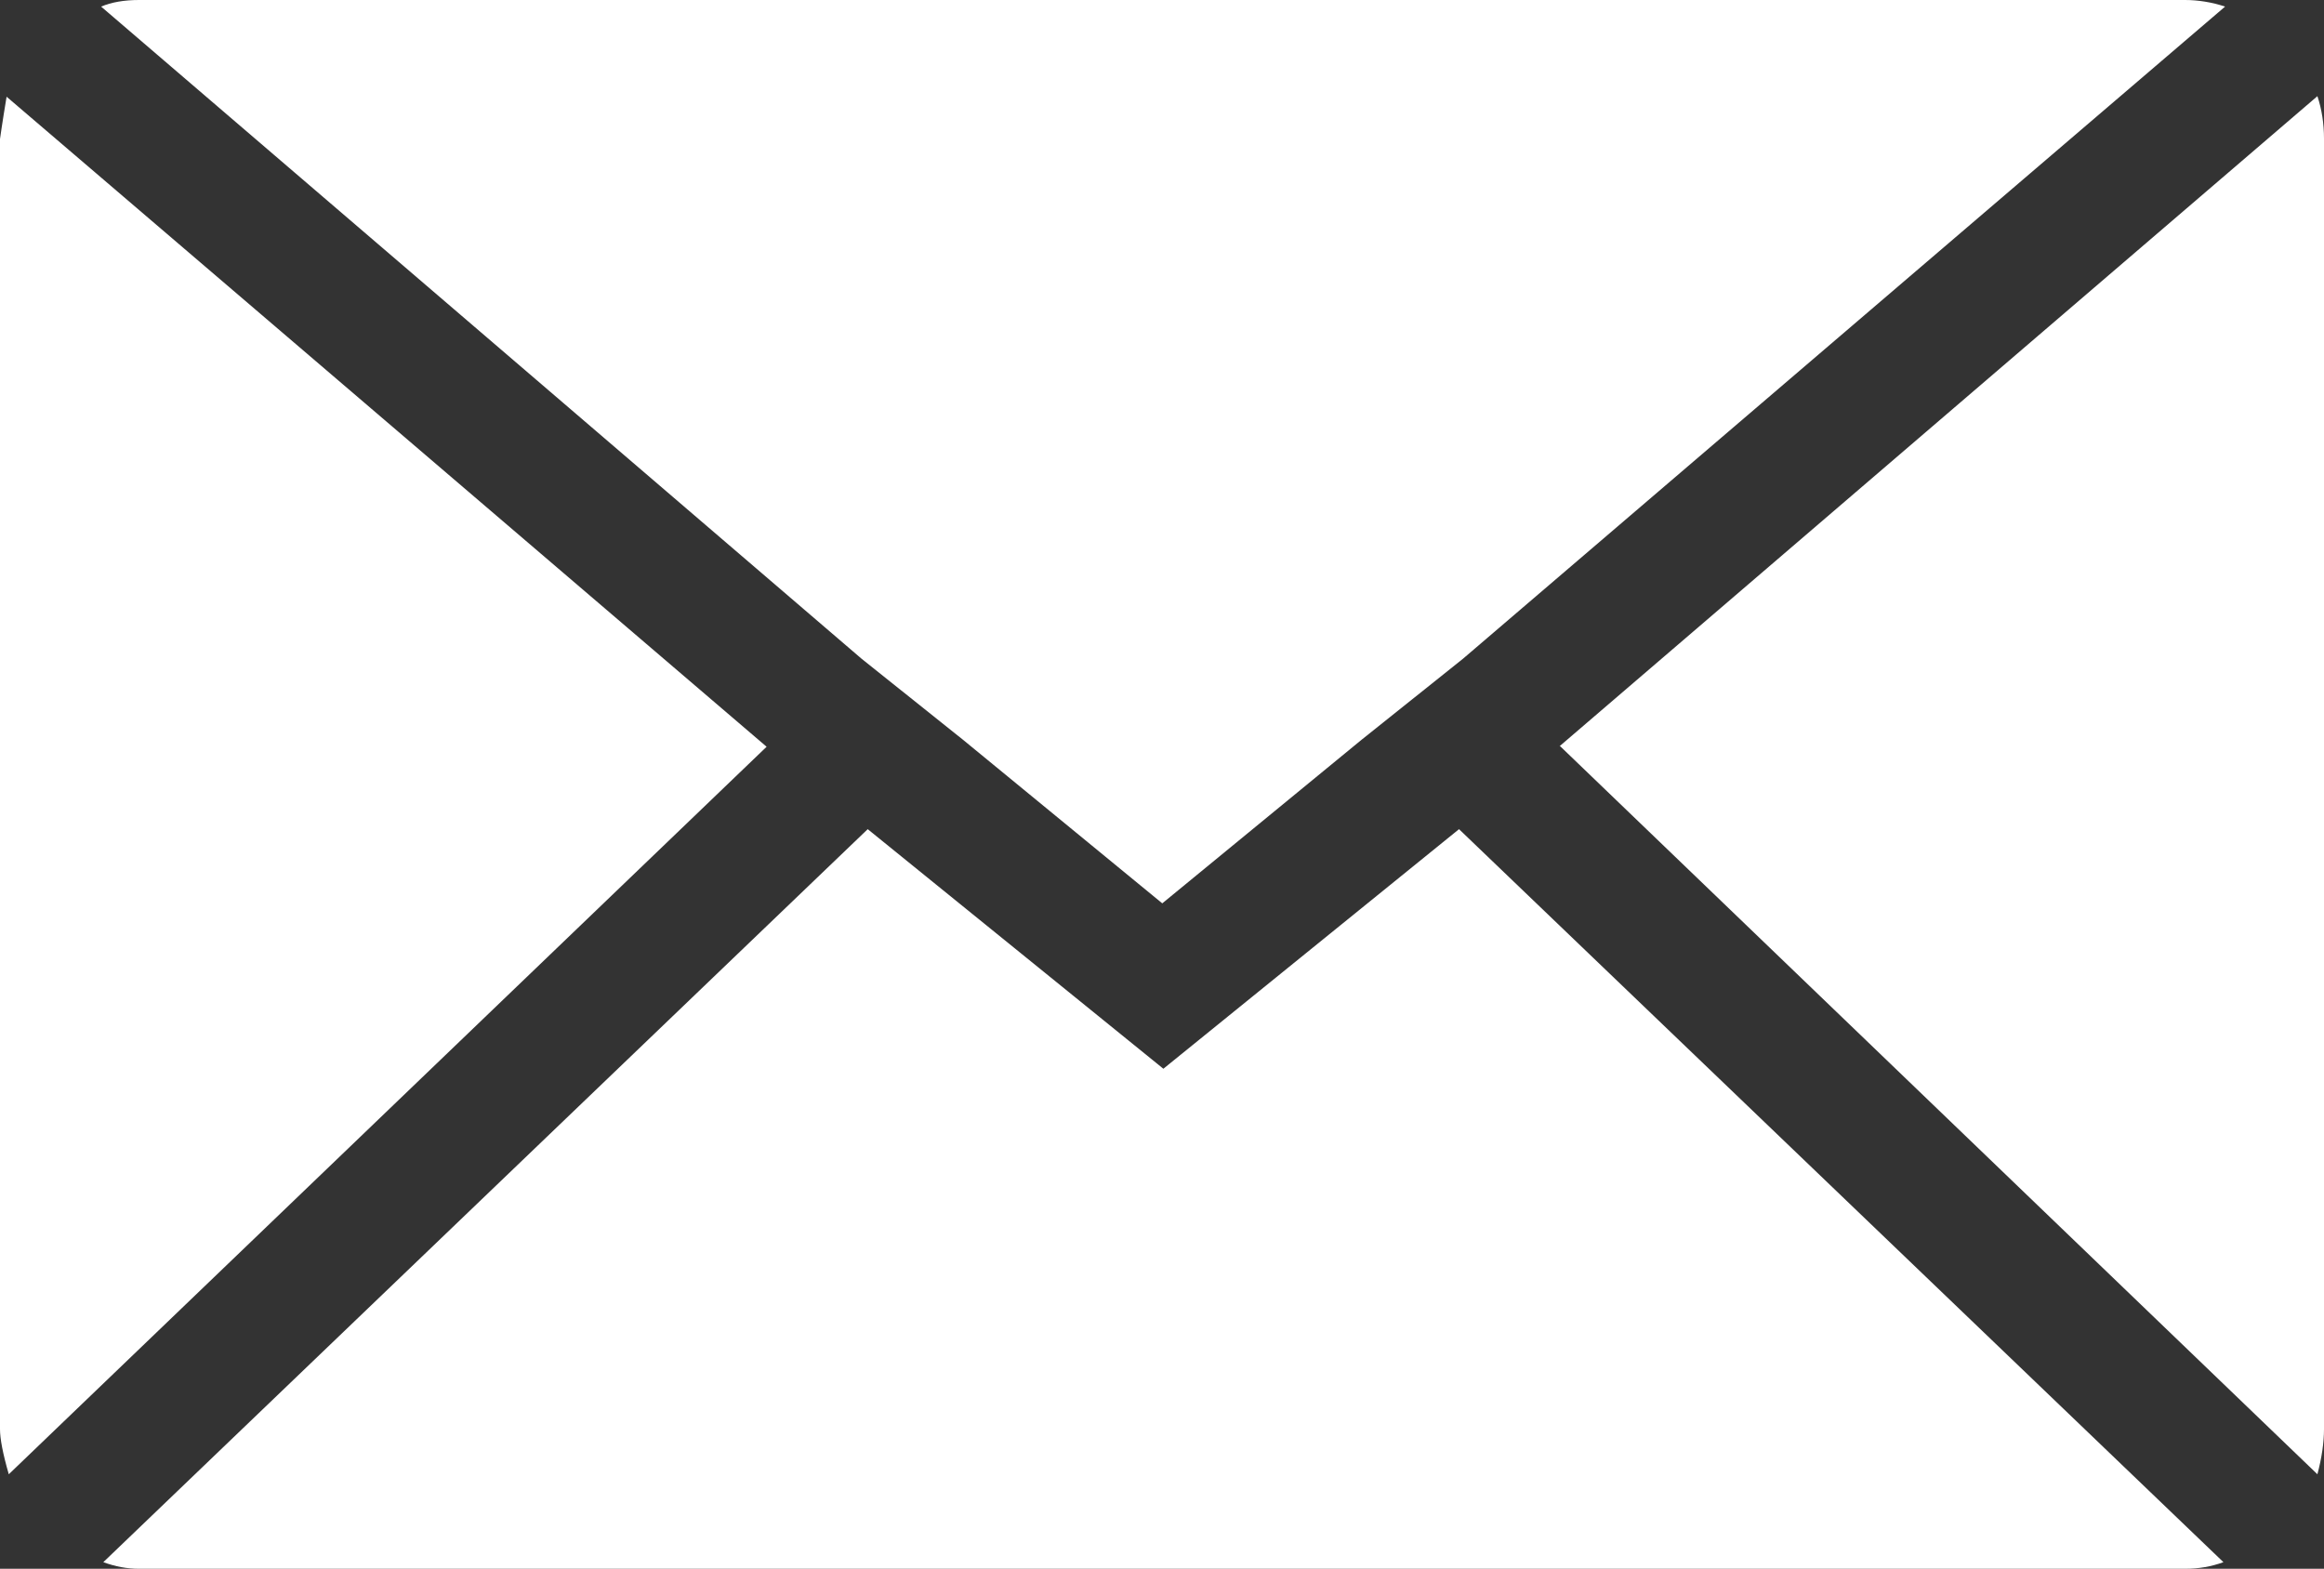
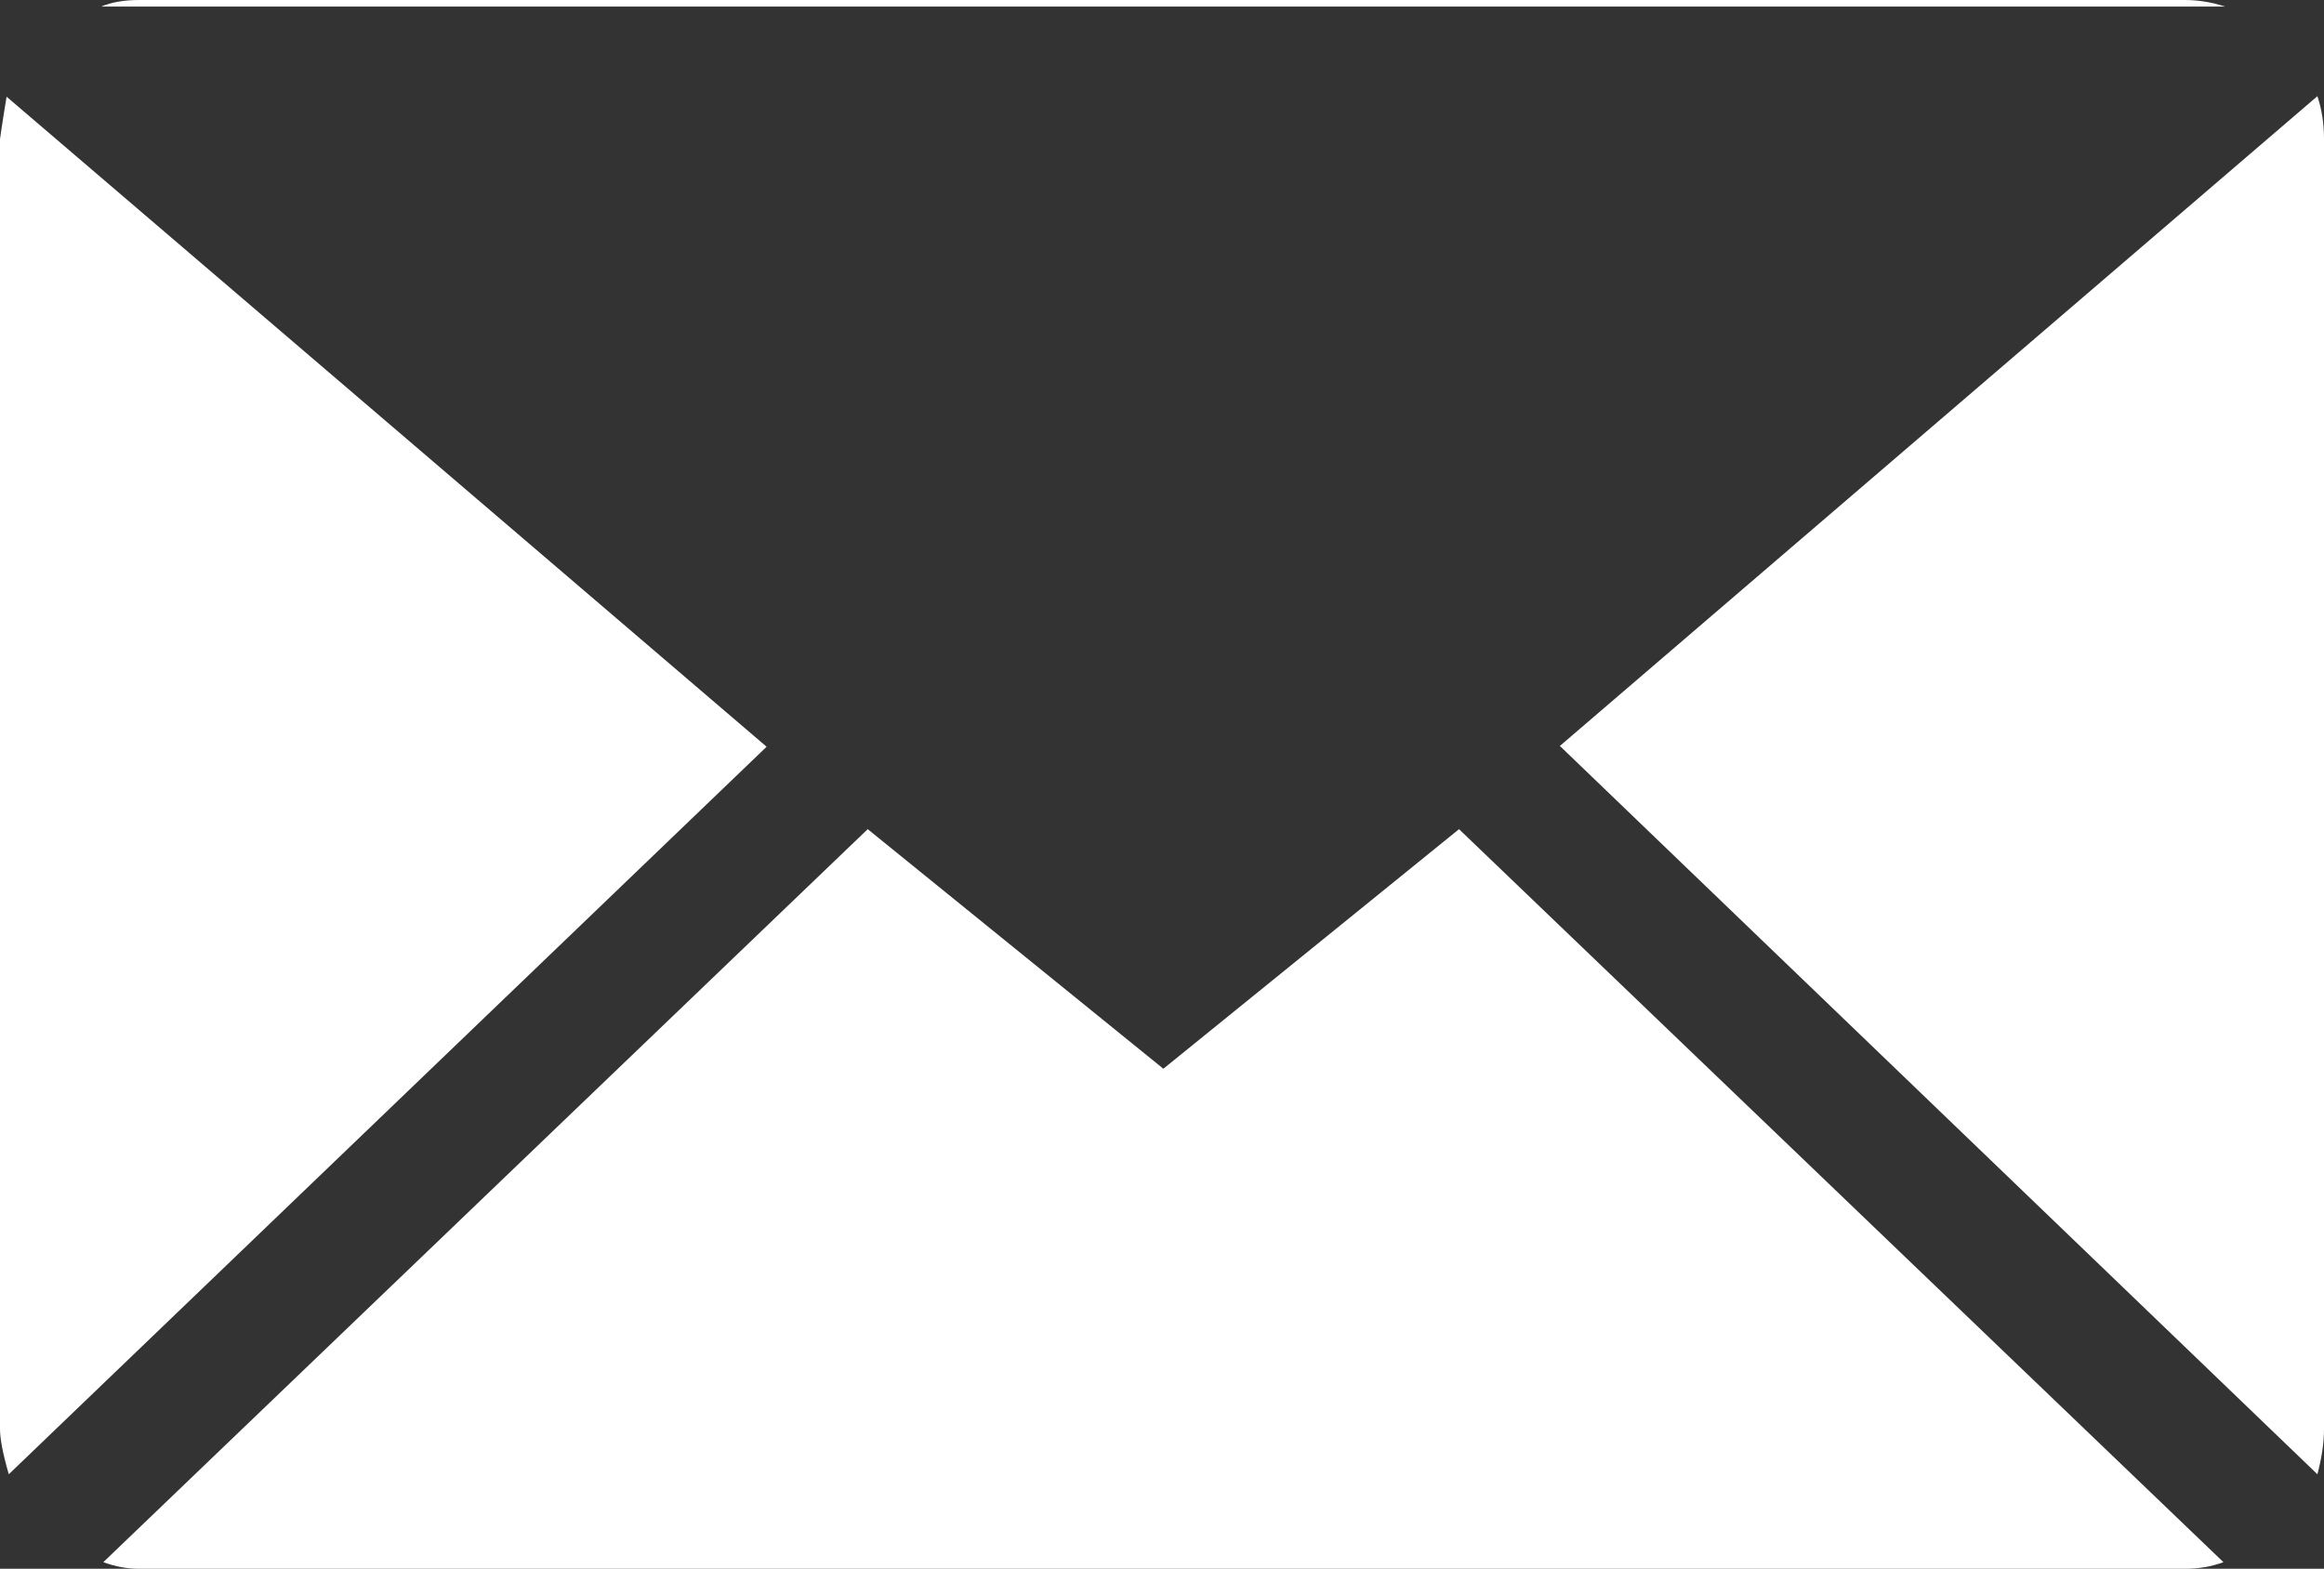
<svg xmlns="http://www.w3.org/2000/svg" id="Layer_2" data-name="Layer 2" viewBox="0 0 42.29 28.55">
  <rect x="0" y="0" width="42.29" height="28.55" fill="#333333" stroke="none" />
  <defs>
    <style>
      .cls-1 {
        fill: #fff;
      }
    </style>
  </defs>
  <g id="Layer_1-2" data-name="Layer 1">
-     <path class="cls-1" d="m28.38,13.58L42.17,1.75c.08.24.12.5.12.77v23.49c0,.24-.04.52-.12.82l-13.78-13.25ZM1.88,28.43l13.91-13.34,5.38,4.36,5.38-4.36,13.91,13.34c-.22.08-.45.12-.69.12H2.53c-.22,0-.43-.04-.65-.12h0ZM1.84.12c.19-.08.42-.12.69-.12h37.23c.24,0,.49.04.73.12l-13.87,11.87-1.84,1.47-3.63,2.98-3.63-2.98-1.84-1.47L1.84.12ZM0,26.02V2.53s.04-.29.12-.77l13.83,11.83L.16,26.83c-.11-.38-.16-.65-.16-.82h0Z" />
+     <path class="cls-1" d="m28.38,13.58L42.17,1.75c.08.24.12.5.12.77v23.49c0,.24-.04.52-.12.82l-13.78-13.25ZM1.88,28.43l13.91-13.34,5.38,4.36,5.38-4.36,13.91,13.34c-.22.08-.45.12-.69.12H2.53c-.22,0-.43-.04-.65-.12h0ZM1.84.12c.19-.08.42-.12.69-.12h37.23c.24,0,.49.04.73.12L1.84.12ZM0,26.02V2.53s.04-.29.12-.77l13.83,11.83L.16,26.83c-.11-.38-.16-.65-.16-.82h0Z" />
  </g>
</svg>